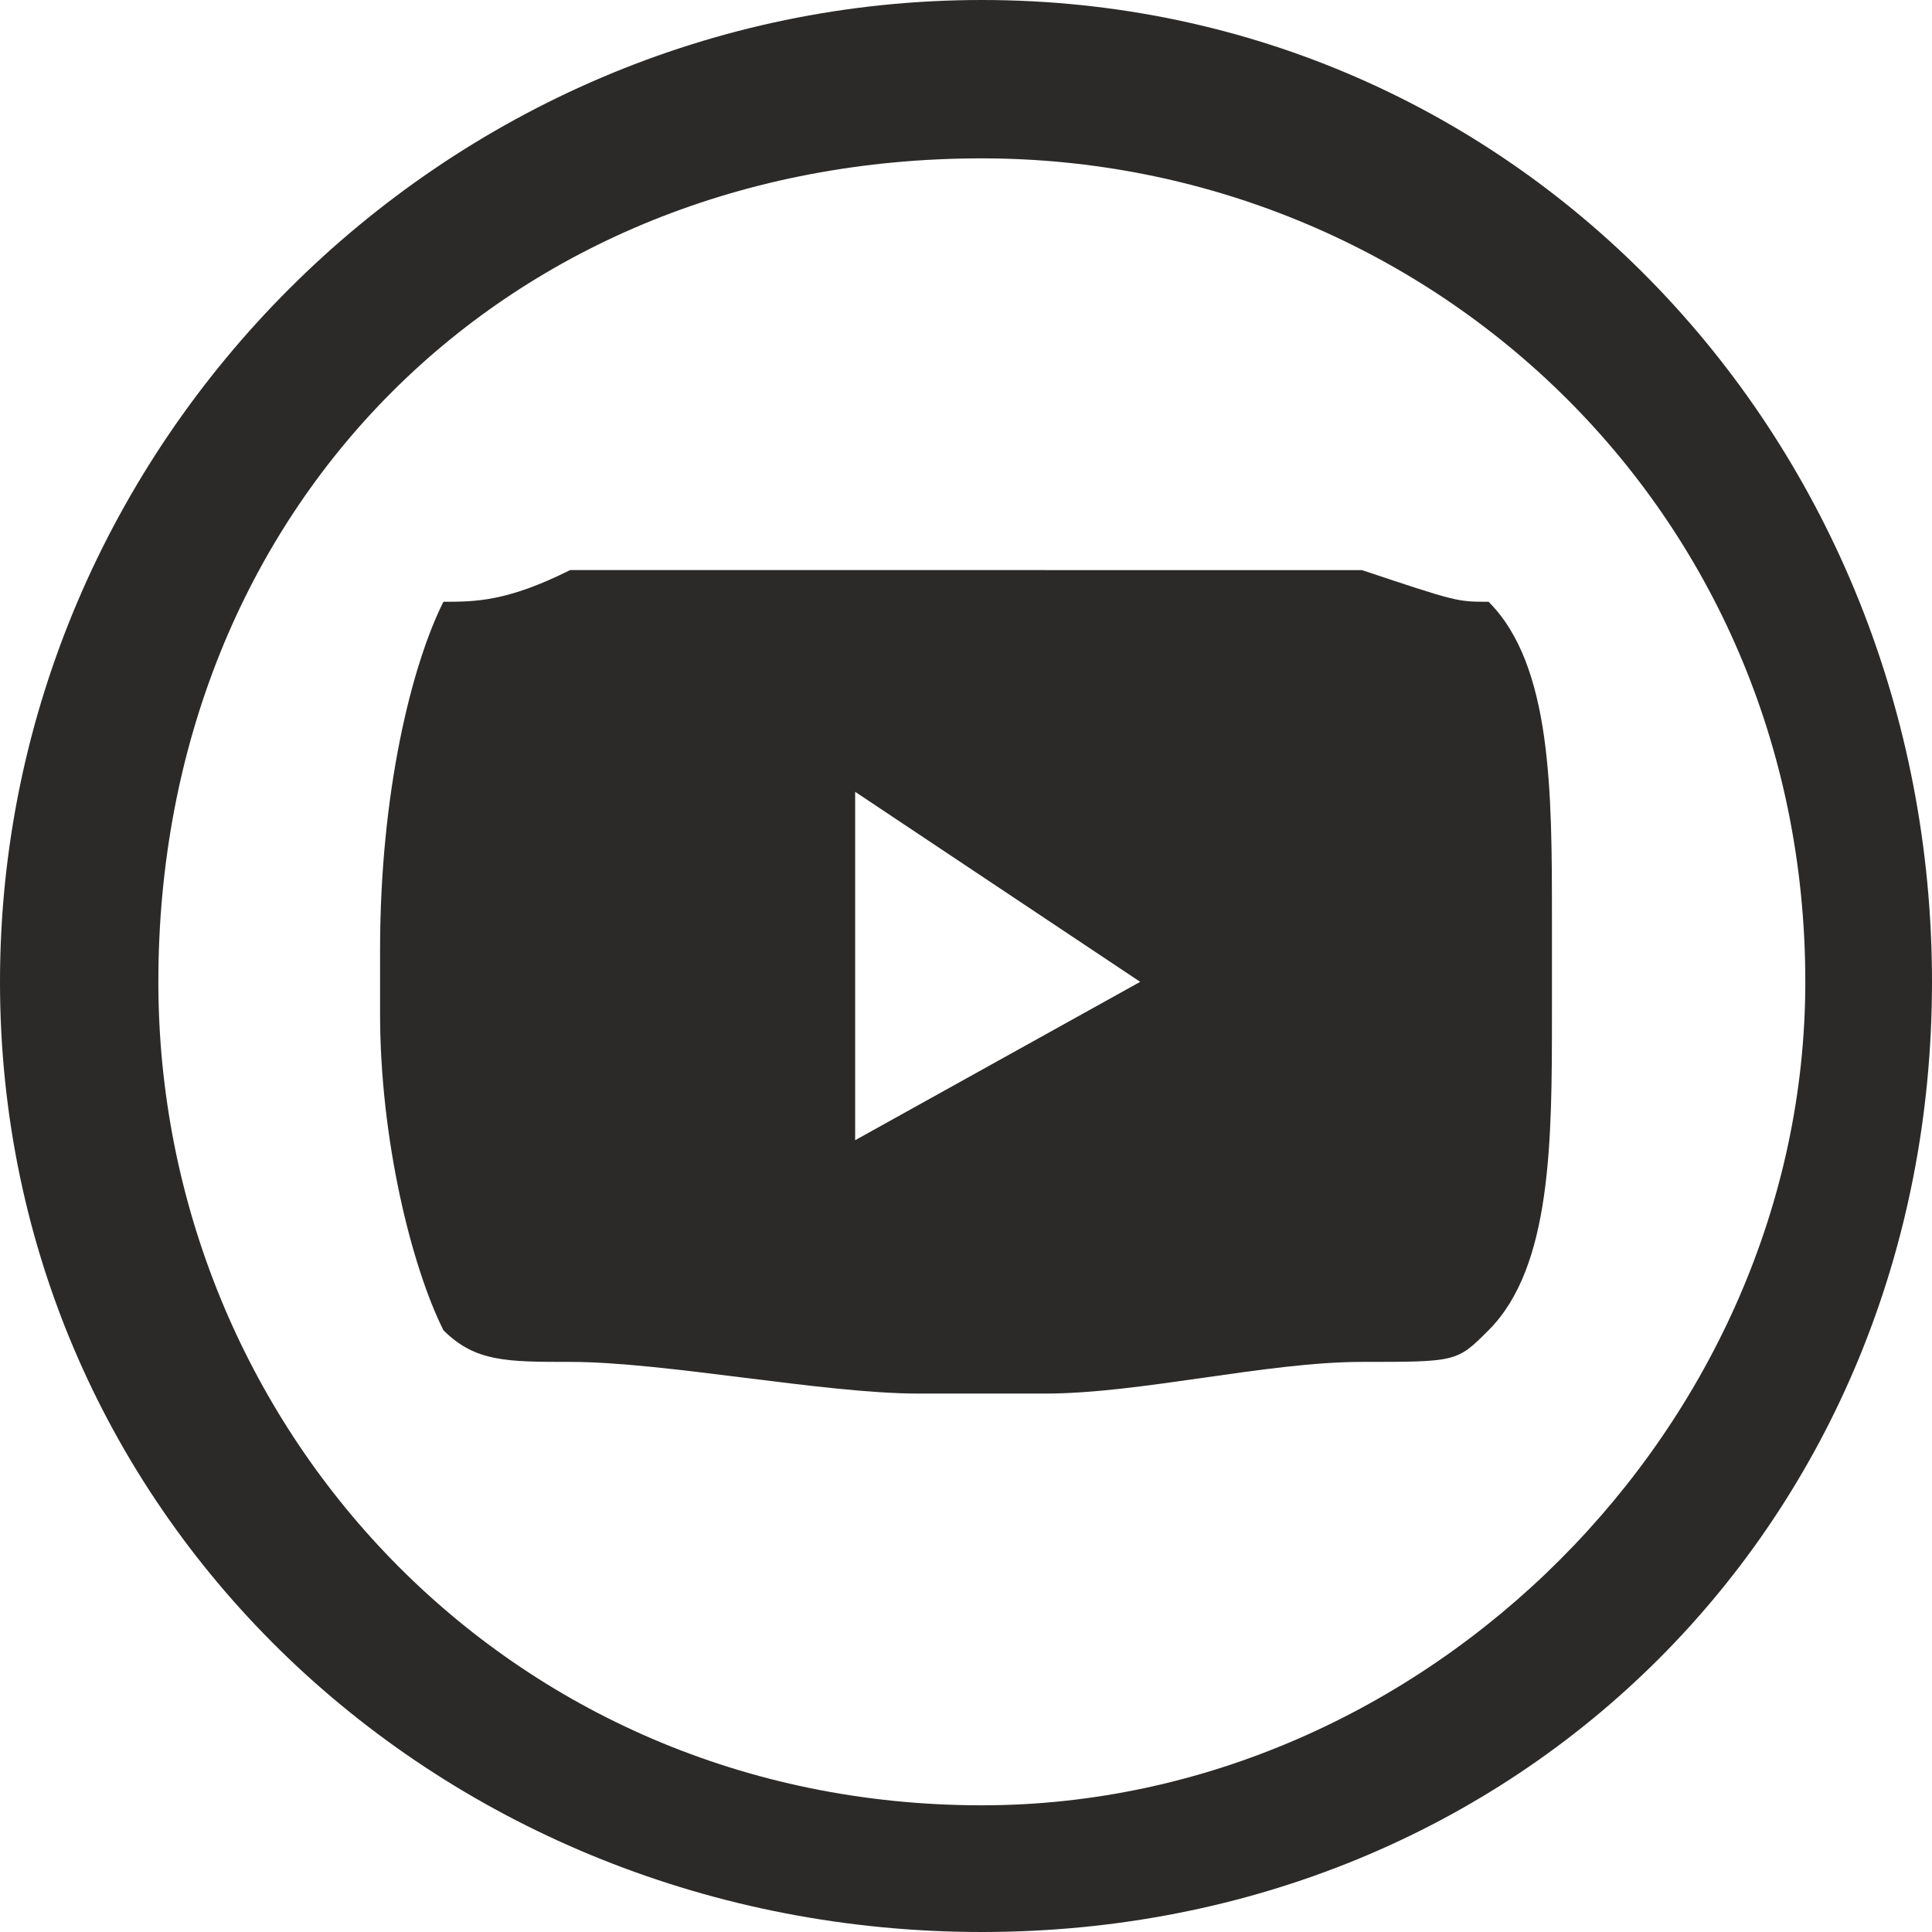
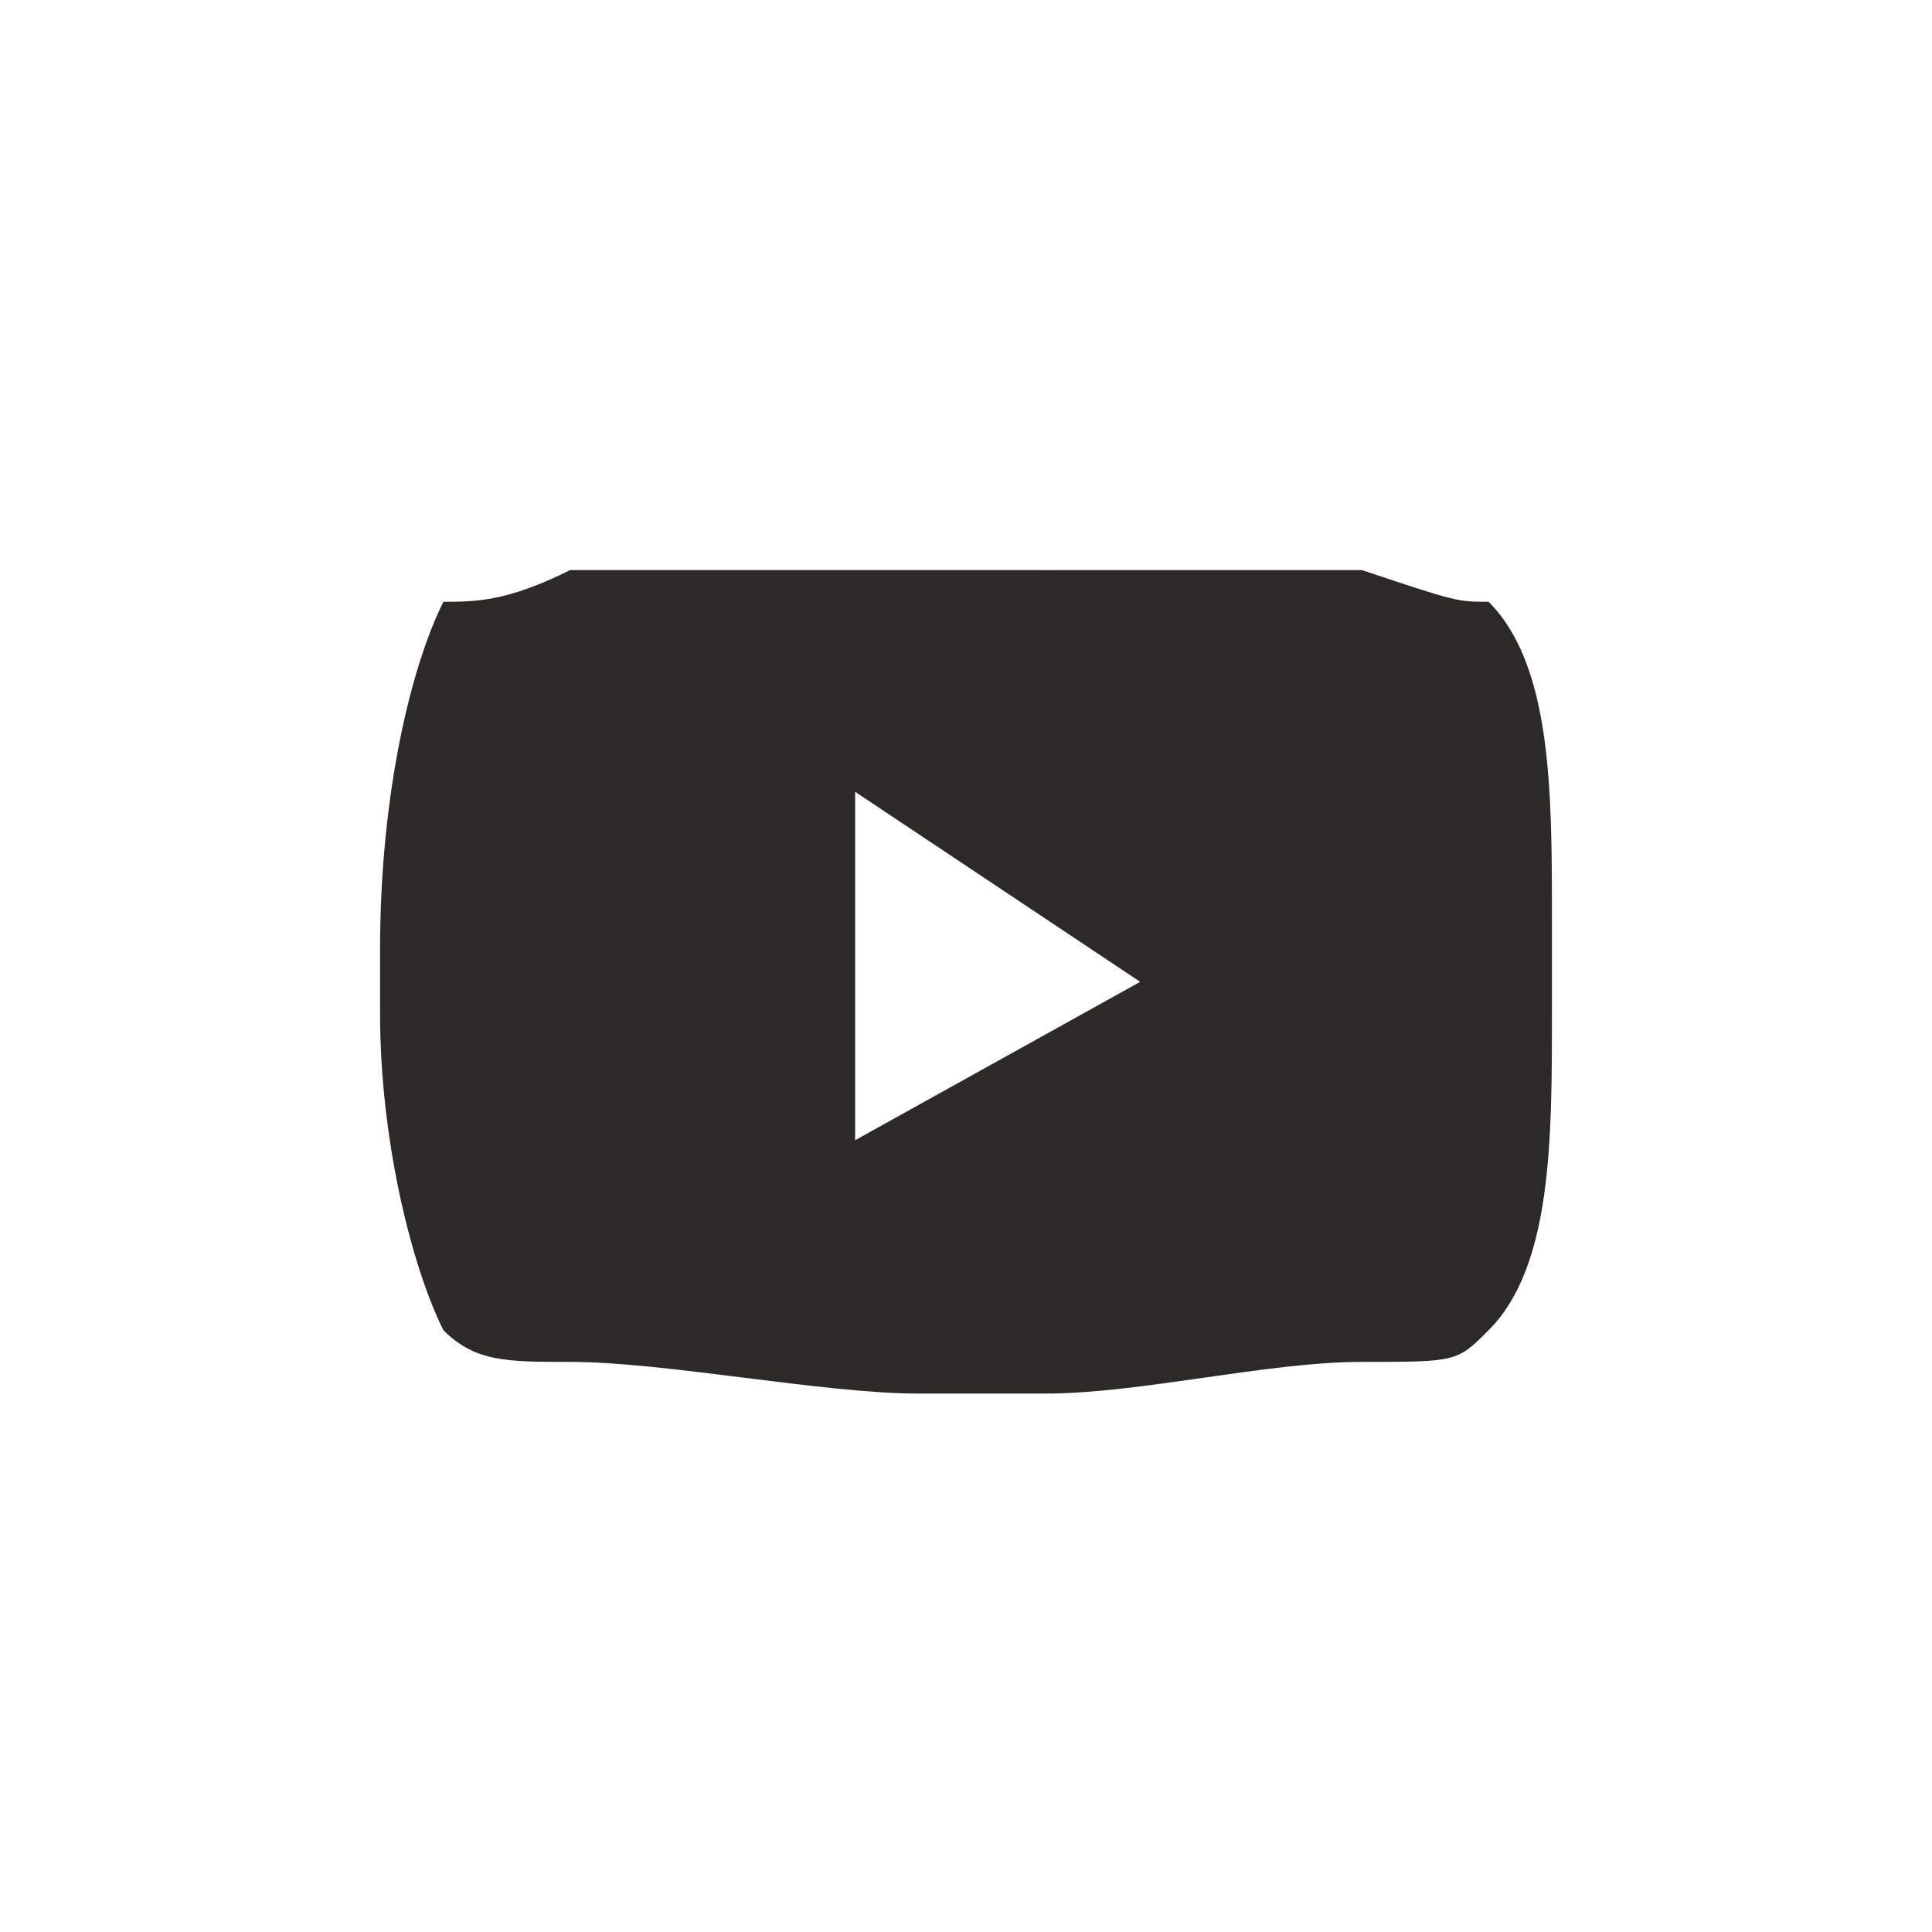
<svg xmlns="http://www.w3.org/2000/svg" xml:space="preserve" width="12.347mm" height="12.347mm" version="1.1" style="shape-rendering:geometricPrecision; text-rendering:geometricPrecision; image-rendering:optimizeQuality; fill-rule:evenodd; clip-rule:evenodd" viewBox="0 0 61 61">
  <defs>
    <style type="text/css">
   
    .fil0 {fill:#2B2A29}
   
  </style>
  </defs>
  <g id="Layer_x0020_3">
-     <path class="fil0" d="M31 0c17,0 30,14 30,31 0,17 -13,30 -30,30 -17,0 -31,-13 -31,-30 0,-17 14,-31 31,-31zm0 5c14,0 26,11 26,26 0,14 -12,26 -26,26 -15,0 -26,-12 -26,-26 0,-15 11,-26 26,-26z" />
    <path class="fil0" d="M33 18c3,0 7,0 10,0 3,1 3,1 4,1 2,2 2,6 2,10 0,1 0,2 0,3 0,4 0,8 -2,10 -1,1 -1,1 -4,1 -3,0 -7,1 -10,1 -2,0 -3,0 -4,0 -3,0 -8,-1 -11,-1 -2,0 -3,0 -4,-1 -1,-2 -2,-6 -2,-10 0,-1 0,-2 0,-2 0,-5 1,-9 2,-11 1,0 2,0 4,-1 3,0 8,0 11,0 1,0 2,0 4,0zm-6 7l0 11 9 -5 -9 -6z" />
  </g>
</svg>